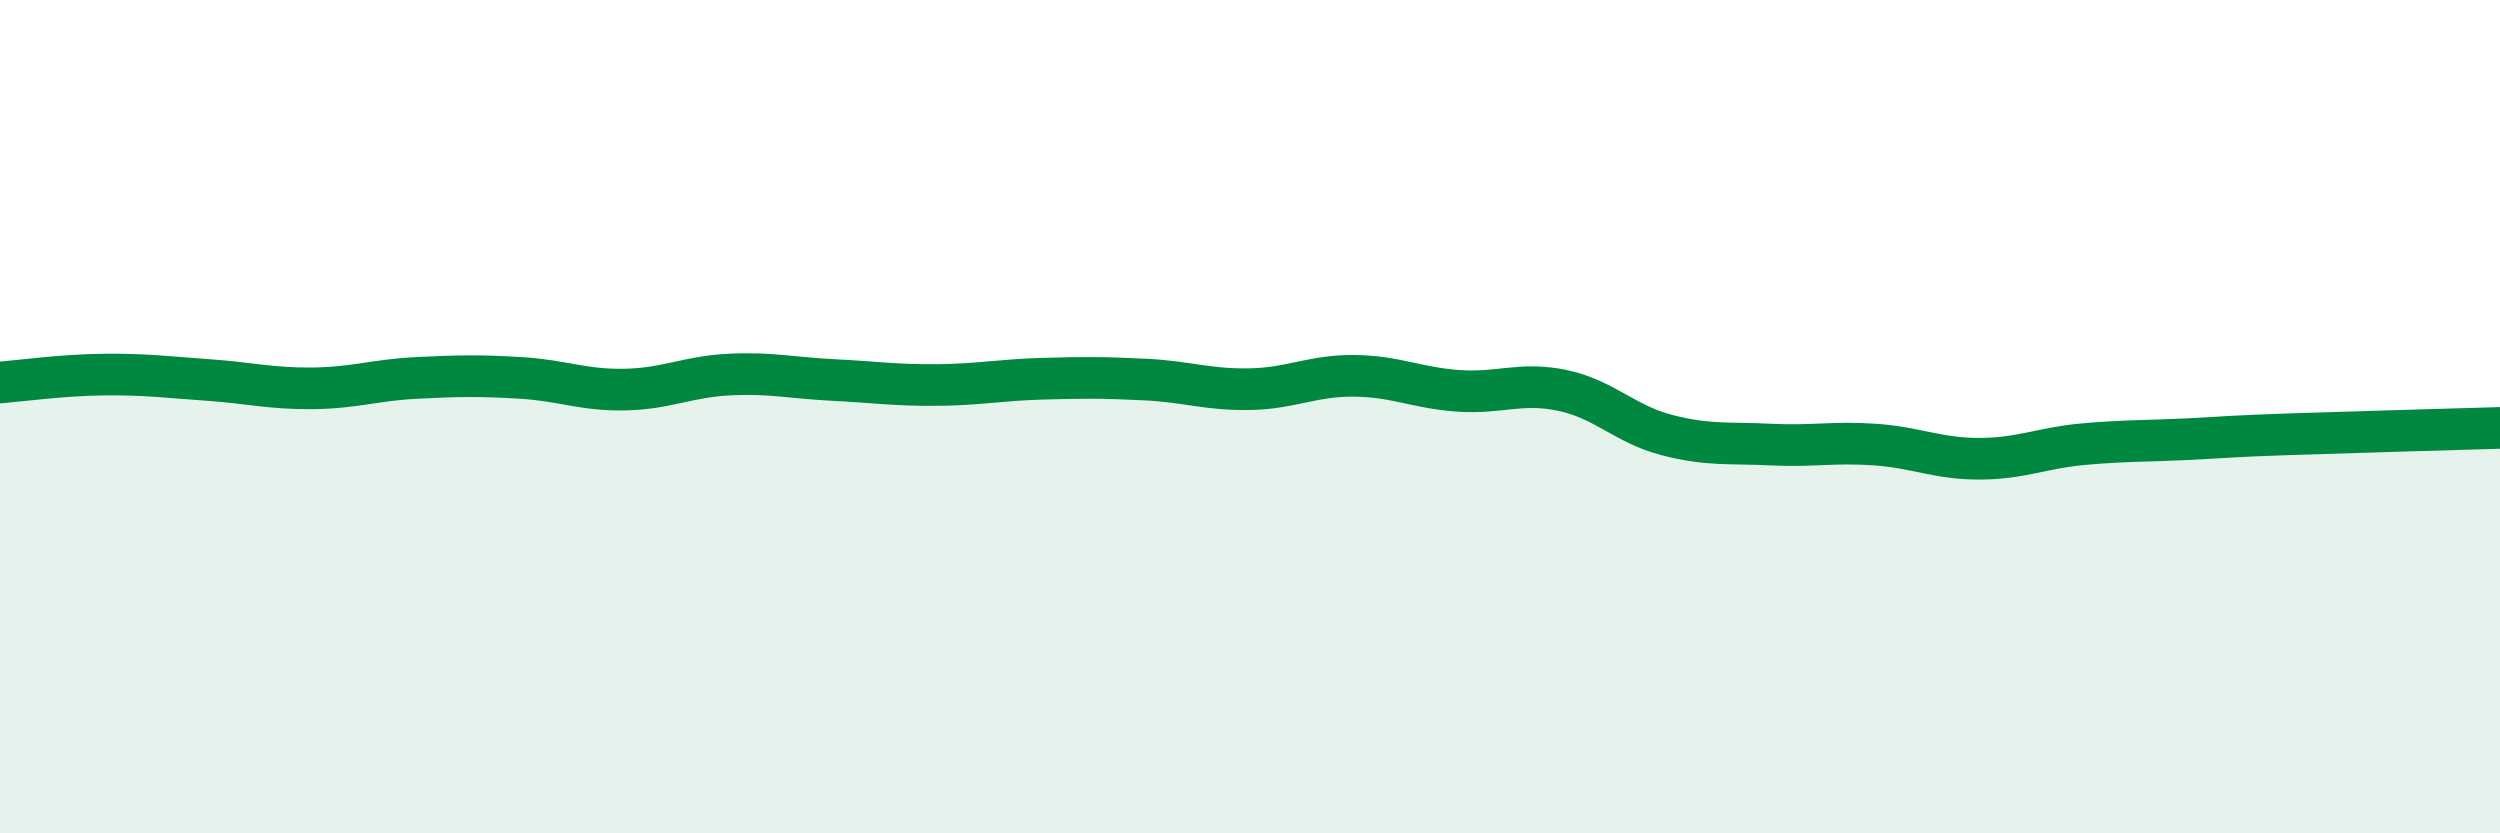
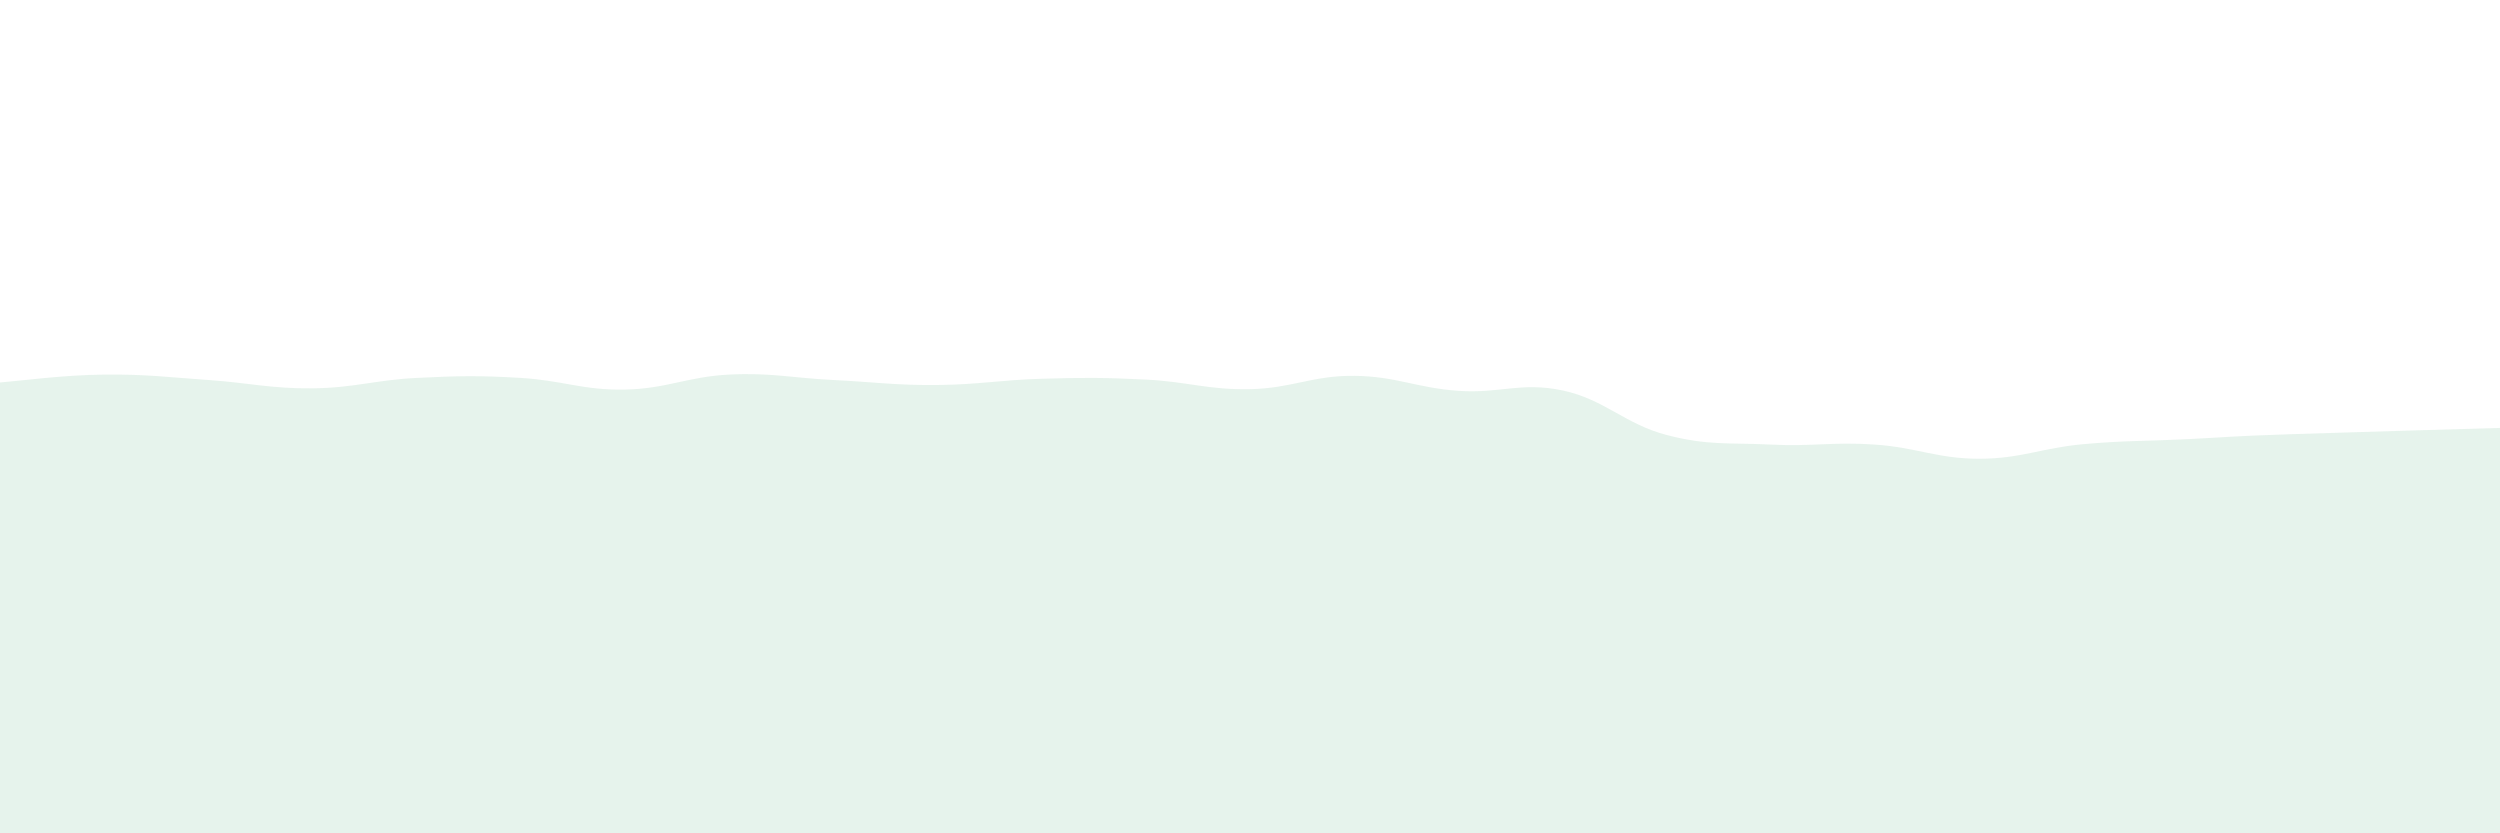
<svg xmlns="http://www.w3.org/2000/svg" width="60" height="20" viewBox="0 0 60 20">
  <path d="M 0,9.18 C 0.5,9.14 1.5,9 2.5,8.99 C 3.5,8.98 4,9.05 5,9.12 C 6,9.19 6.5,9.33 7.5,9.32 C 8.5,9.31 9,9.12 10,9.07 C 11,9.02 11.5,9.01 12.5,9.07 C 13.5,9.13 14,9.37 15,9.35 C 16,9.33 16.5,9.04 17.5,8.99 C 18.5,8.94 19,9.07 20,9.12 C 21,9.17 21.5,9.25 22.5,9.24 C 23.5,9.23 24,9.12 25,9.09 C 26,9.06 26.5,9.06 27.5,9.11 C 28.5,9.16 29,9.36 30,9.34 C 31,9.32 31.5,9.01 32.5,9.02 C 33.5,9.03 34,9.31 35,9.38 C 36,9.45 36.5,9.16 37.5,9.37 C 38.5,9.58 39,10.18 40,10.44 C 41,10.7 41.5,10.62 42.5,10.67 C 43.5,10.72 44,10.6 45,10.67 C 46,10.74 46.5,11.01 47.5,11.01 C 48.5,11.01 49,10.75 50,10.66 C 51,10.57 51.5,10.59 52.5,10.54 C 53.5,10.49 53.5,10.47 55,10.42 C 56.5,10.37 59,10.3 60,10.27L60 20L0 20Z" fill="#008740" opacity="0.1" stroke-linecap="round" stroke-linejoin="round" />
-   <path d="M 0,9.18 C 0.5,9.14 1.5,9 2.5,8.99 C 3.5,8.98 4,9.05 5,9.12 C 6,9.19 6.5,9.33 7.5,9.32 C 8.5,9.31 9,9.12 10,9.07 C 11,9.02 11.5,9.01 12.5,9.07 C 13.5,9.13 14,9.37 15,9.35 C 16,9.33 16.5,9.04 17.5,8.99 C 18.5,8.94 19,9.07 20,9.12 C 21,9.17 21.5,9.25 22.5,9.24 C 23.5,9.23 24,9.12 25,9.09 C 26,9.06 26.5,9.06 27.5,9.11 C 28.5,9.16 29,9.36 30,9.34 C 31,9.32 31.5,9.01 32.5,9.02 C 33.5,9.03 34,9.31 35,9.38 C 36,9.45 36.5,9.16 37.5,9.37 C 38.5,9.58 39,10.18 40,10.44 C 41,10.7 41.5,10.62 42.5,10.67 C 43.5,10.72 44,10.6 45,10.67 C 46,10.74 46.5,11.01 47.5,11.01 C 48.5,11.01 49,10.75 50,10.66 C 51,10.57 51.5,10.59 52.5,10.54 C 53.5,10.49 53.5,10.47 55,10.42 C 56.5,10.37 59,10.3 60,10.27" stroke="#008740" stroke-width="1" fill="none" stroke-linecap="round" stroke-linejoin="round" />
</svg>